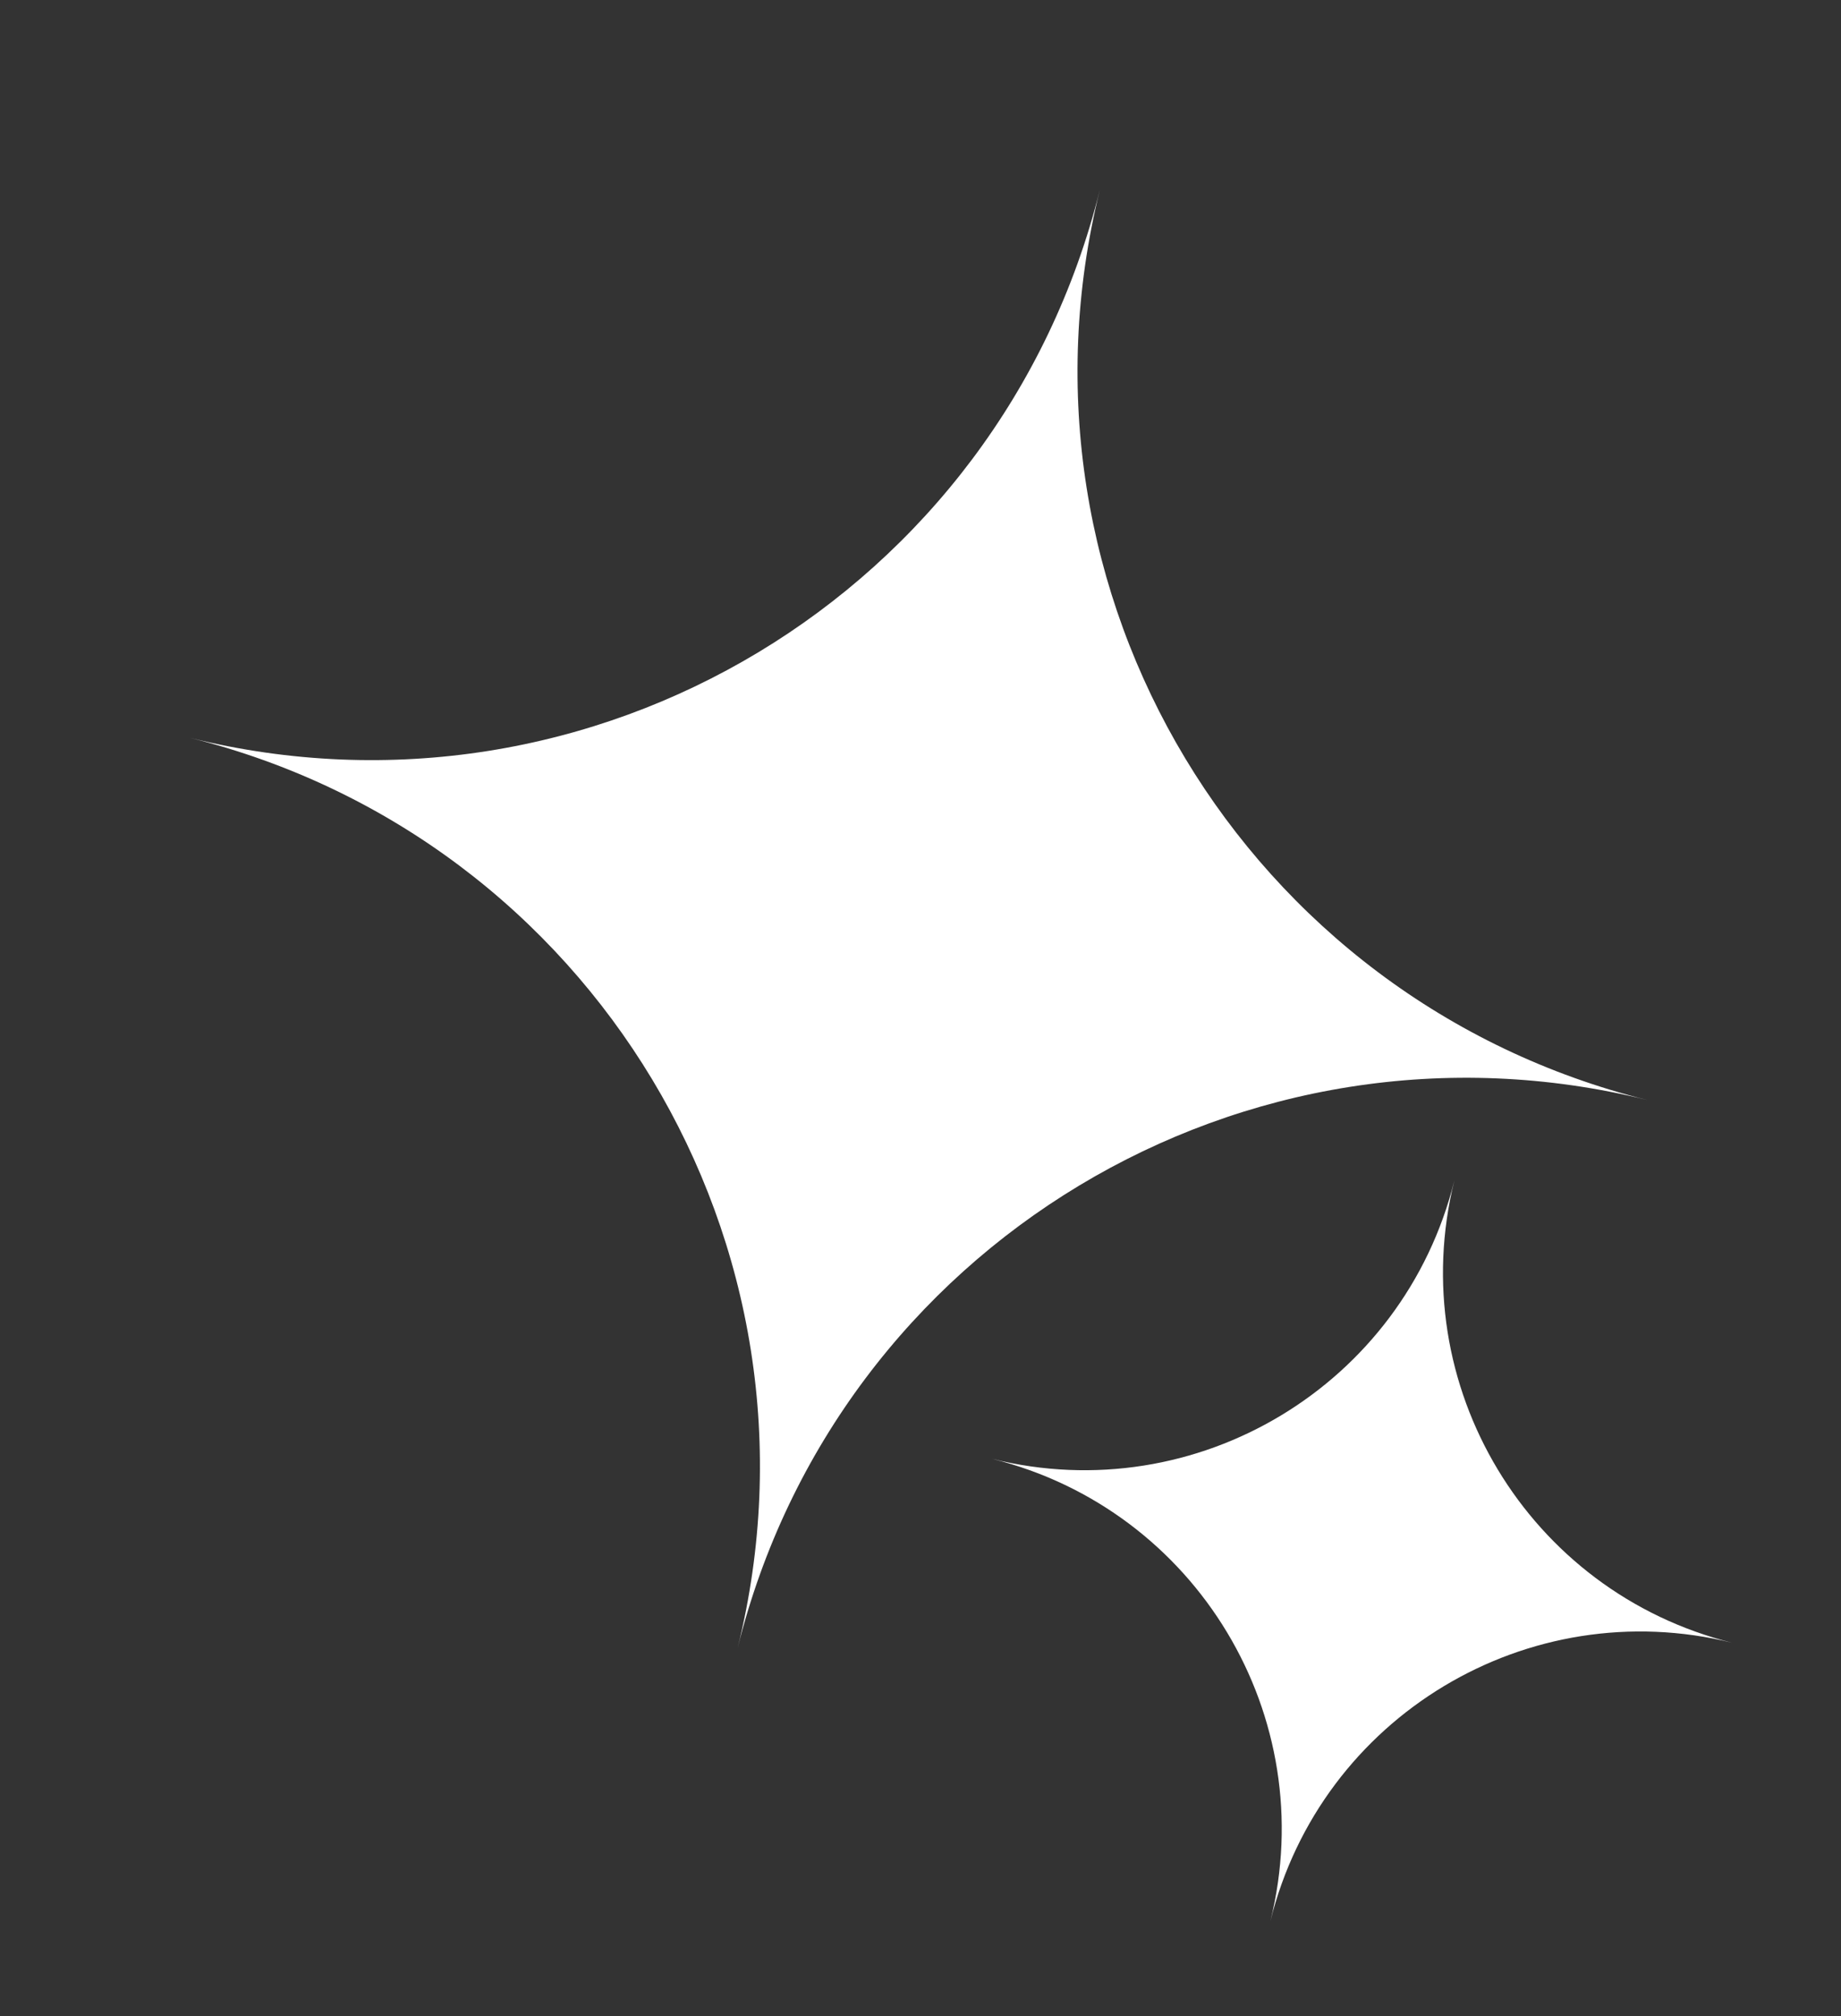
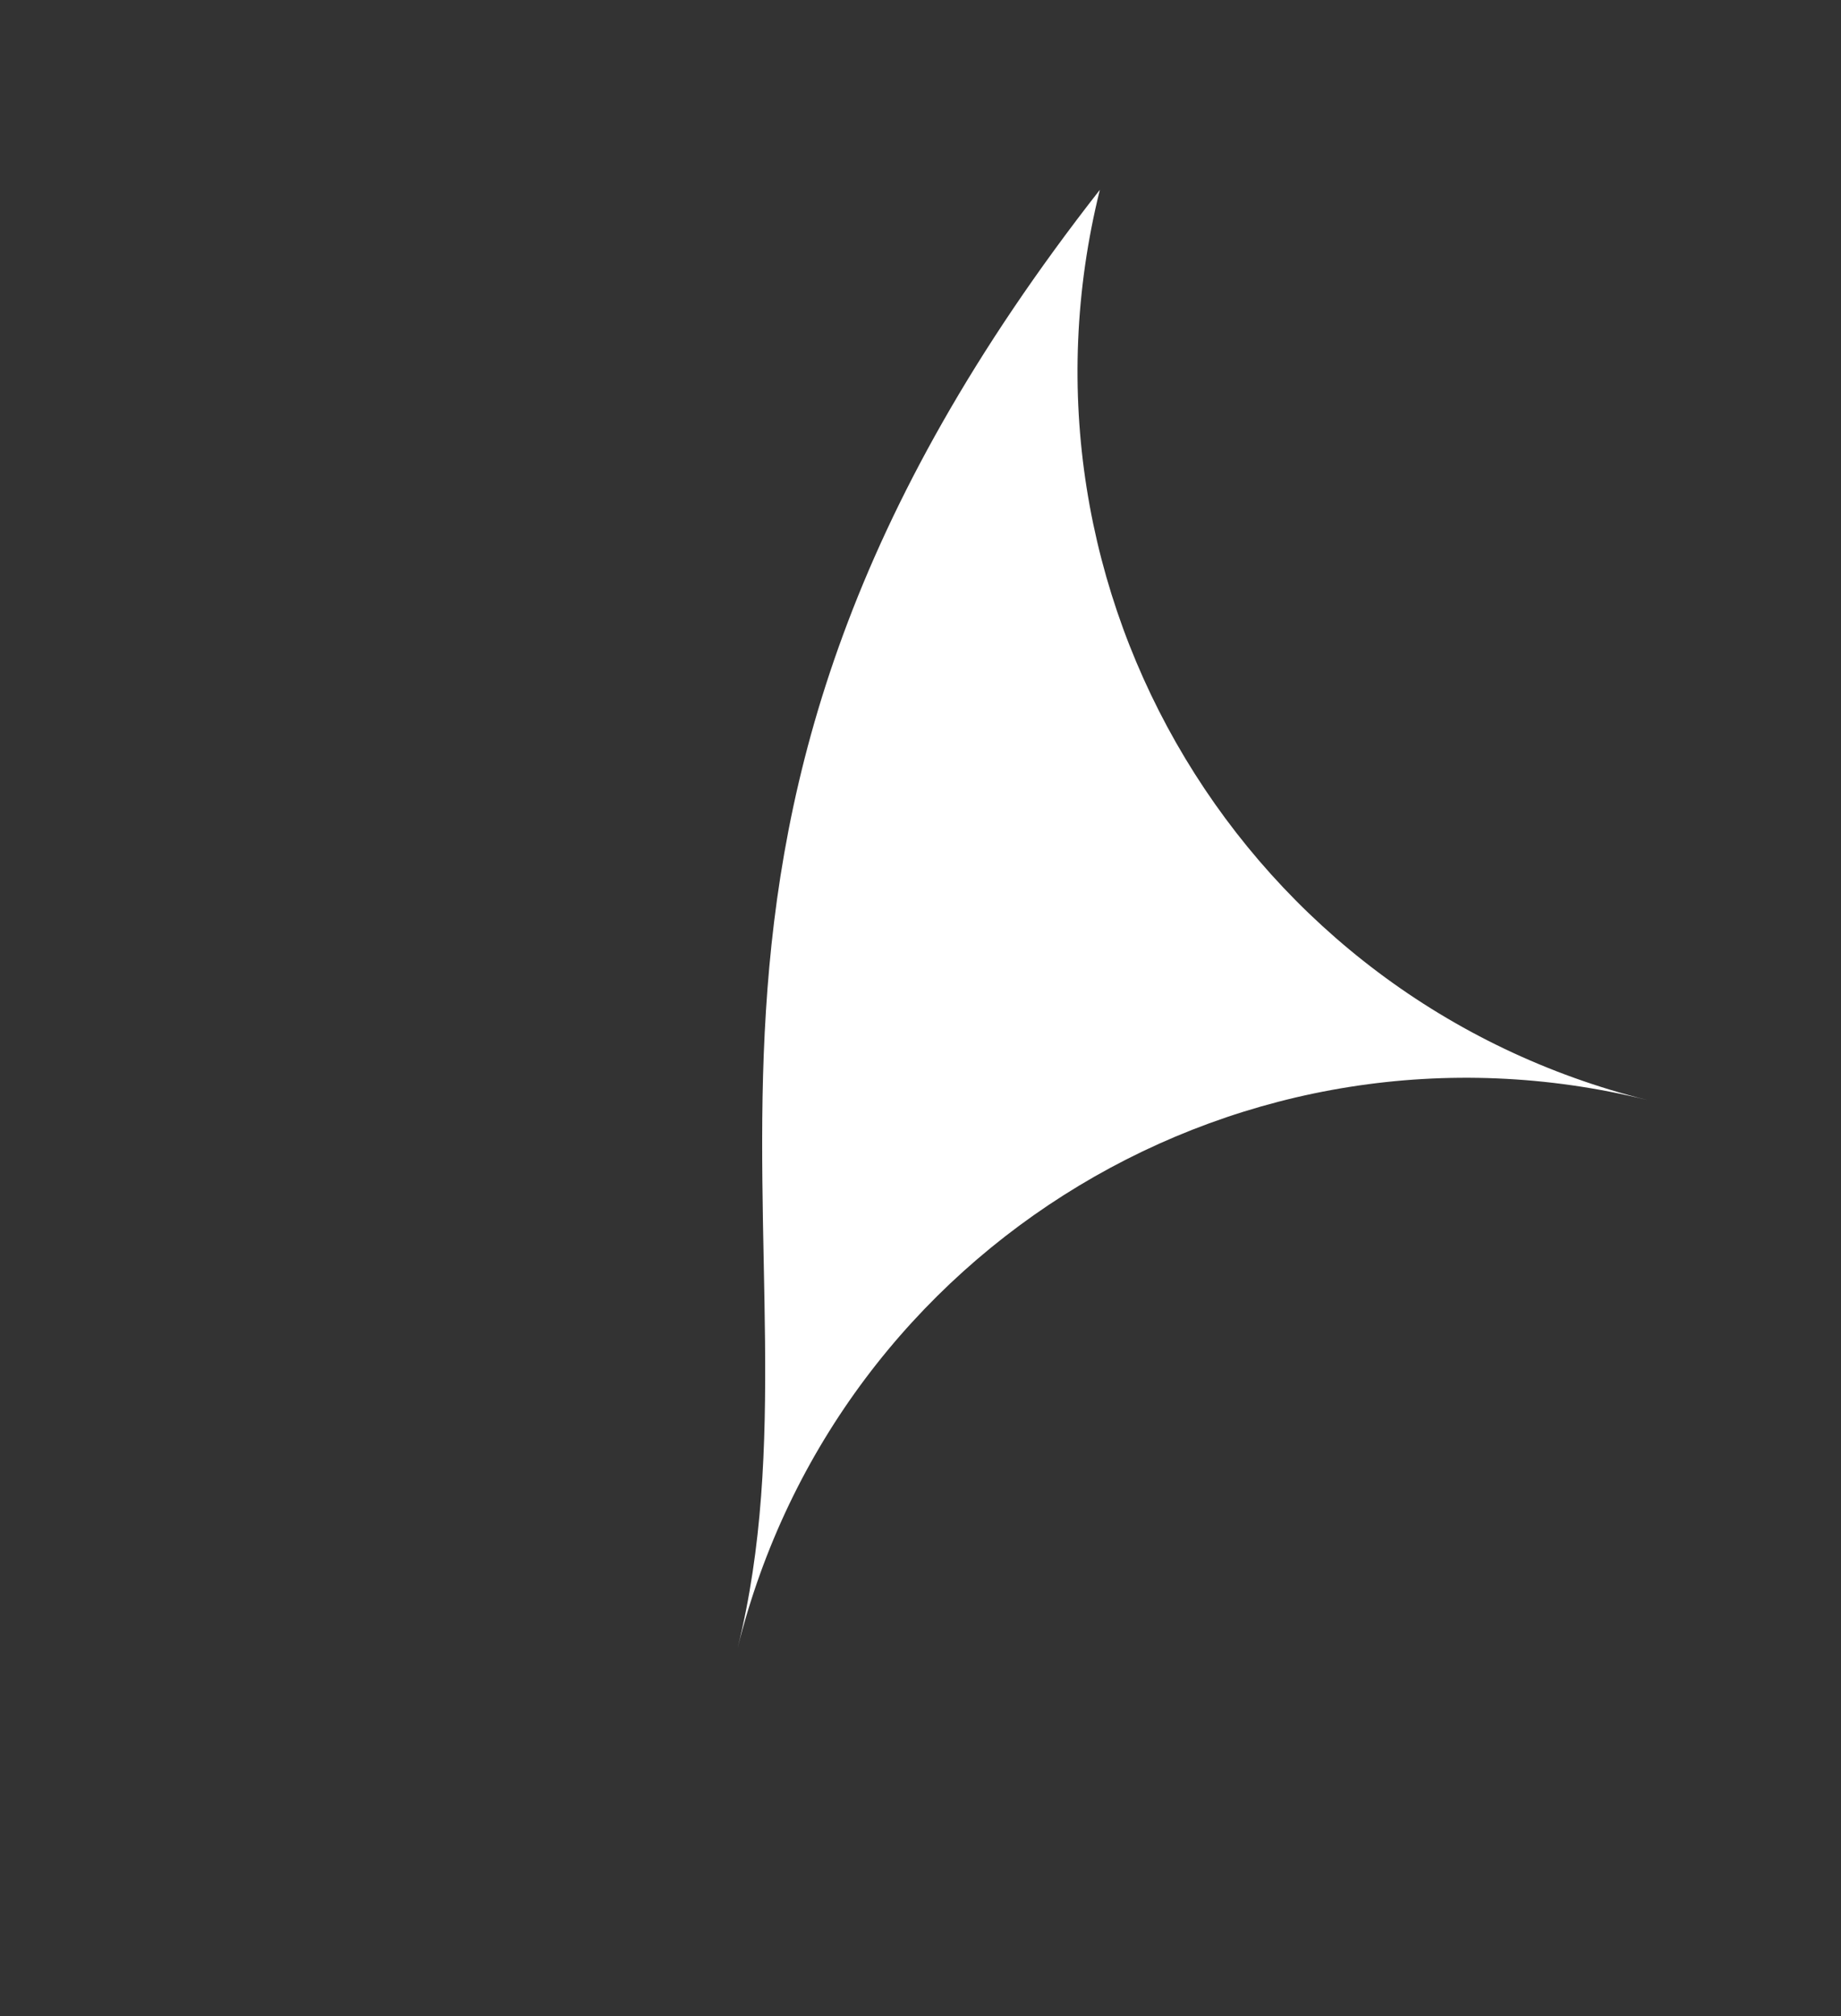
<svg xmlns="http://www.w3.org/2000/svg" width="137" height="150" viewBox="0 0 137 150" fill="none">
  <rect x="0" y="0" width="137" height="150" fill="#333333" stroke="none" />
-   <path d="M108.224 87.843C104.445 103.052 89.052 112.318 73.843 108.539C89.052 112.318 98.318 127.711 94.539 142.921C98.318 127.711 113.711 118.445 128.921 122.224C113.711 118.445 104.445 103.052 108.224 87.843Z" fill="white" />
-   <path d="M81.847 14.122C74.403 44.082 44.082 62.334 14.122 54.89C44.082 62.334 62.334 92.655 54.89 122.615C62.334 92.655 92.655 74.403 122.615 81.847C92.655 74.403 74.403 44.082 81.847 14.122Z" fill="white" />
+   <path d="M81.847 14.122C44.082 62.334 62.334 92.655 54.89 122.615C62.334 92.655 92.655 74.403 122.615 81.847C92.655 74.403 74.403 44.082 81.847 14.122Z" fill="white" />
</svg>